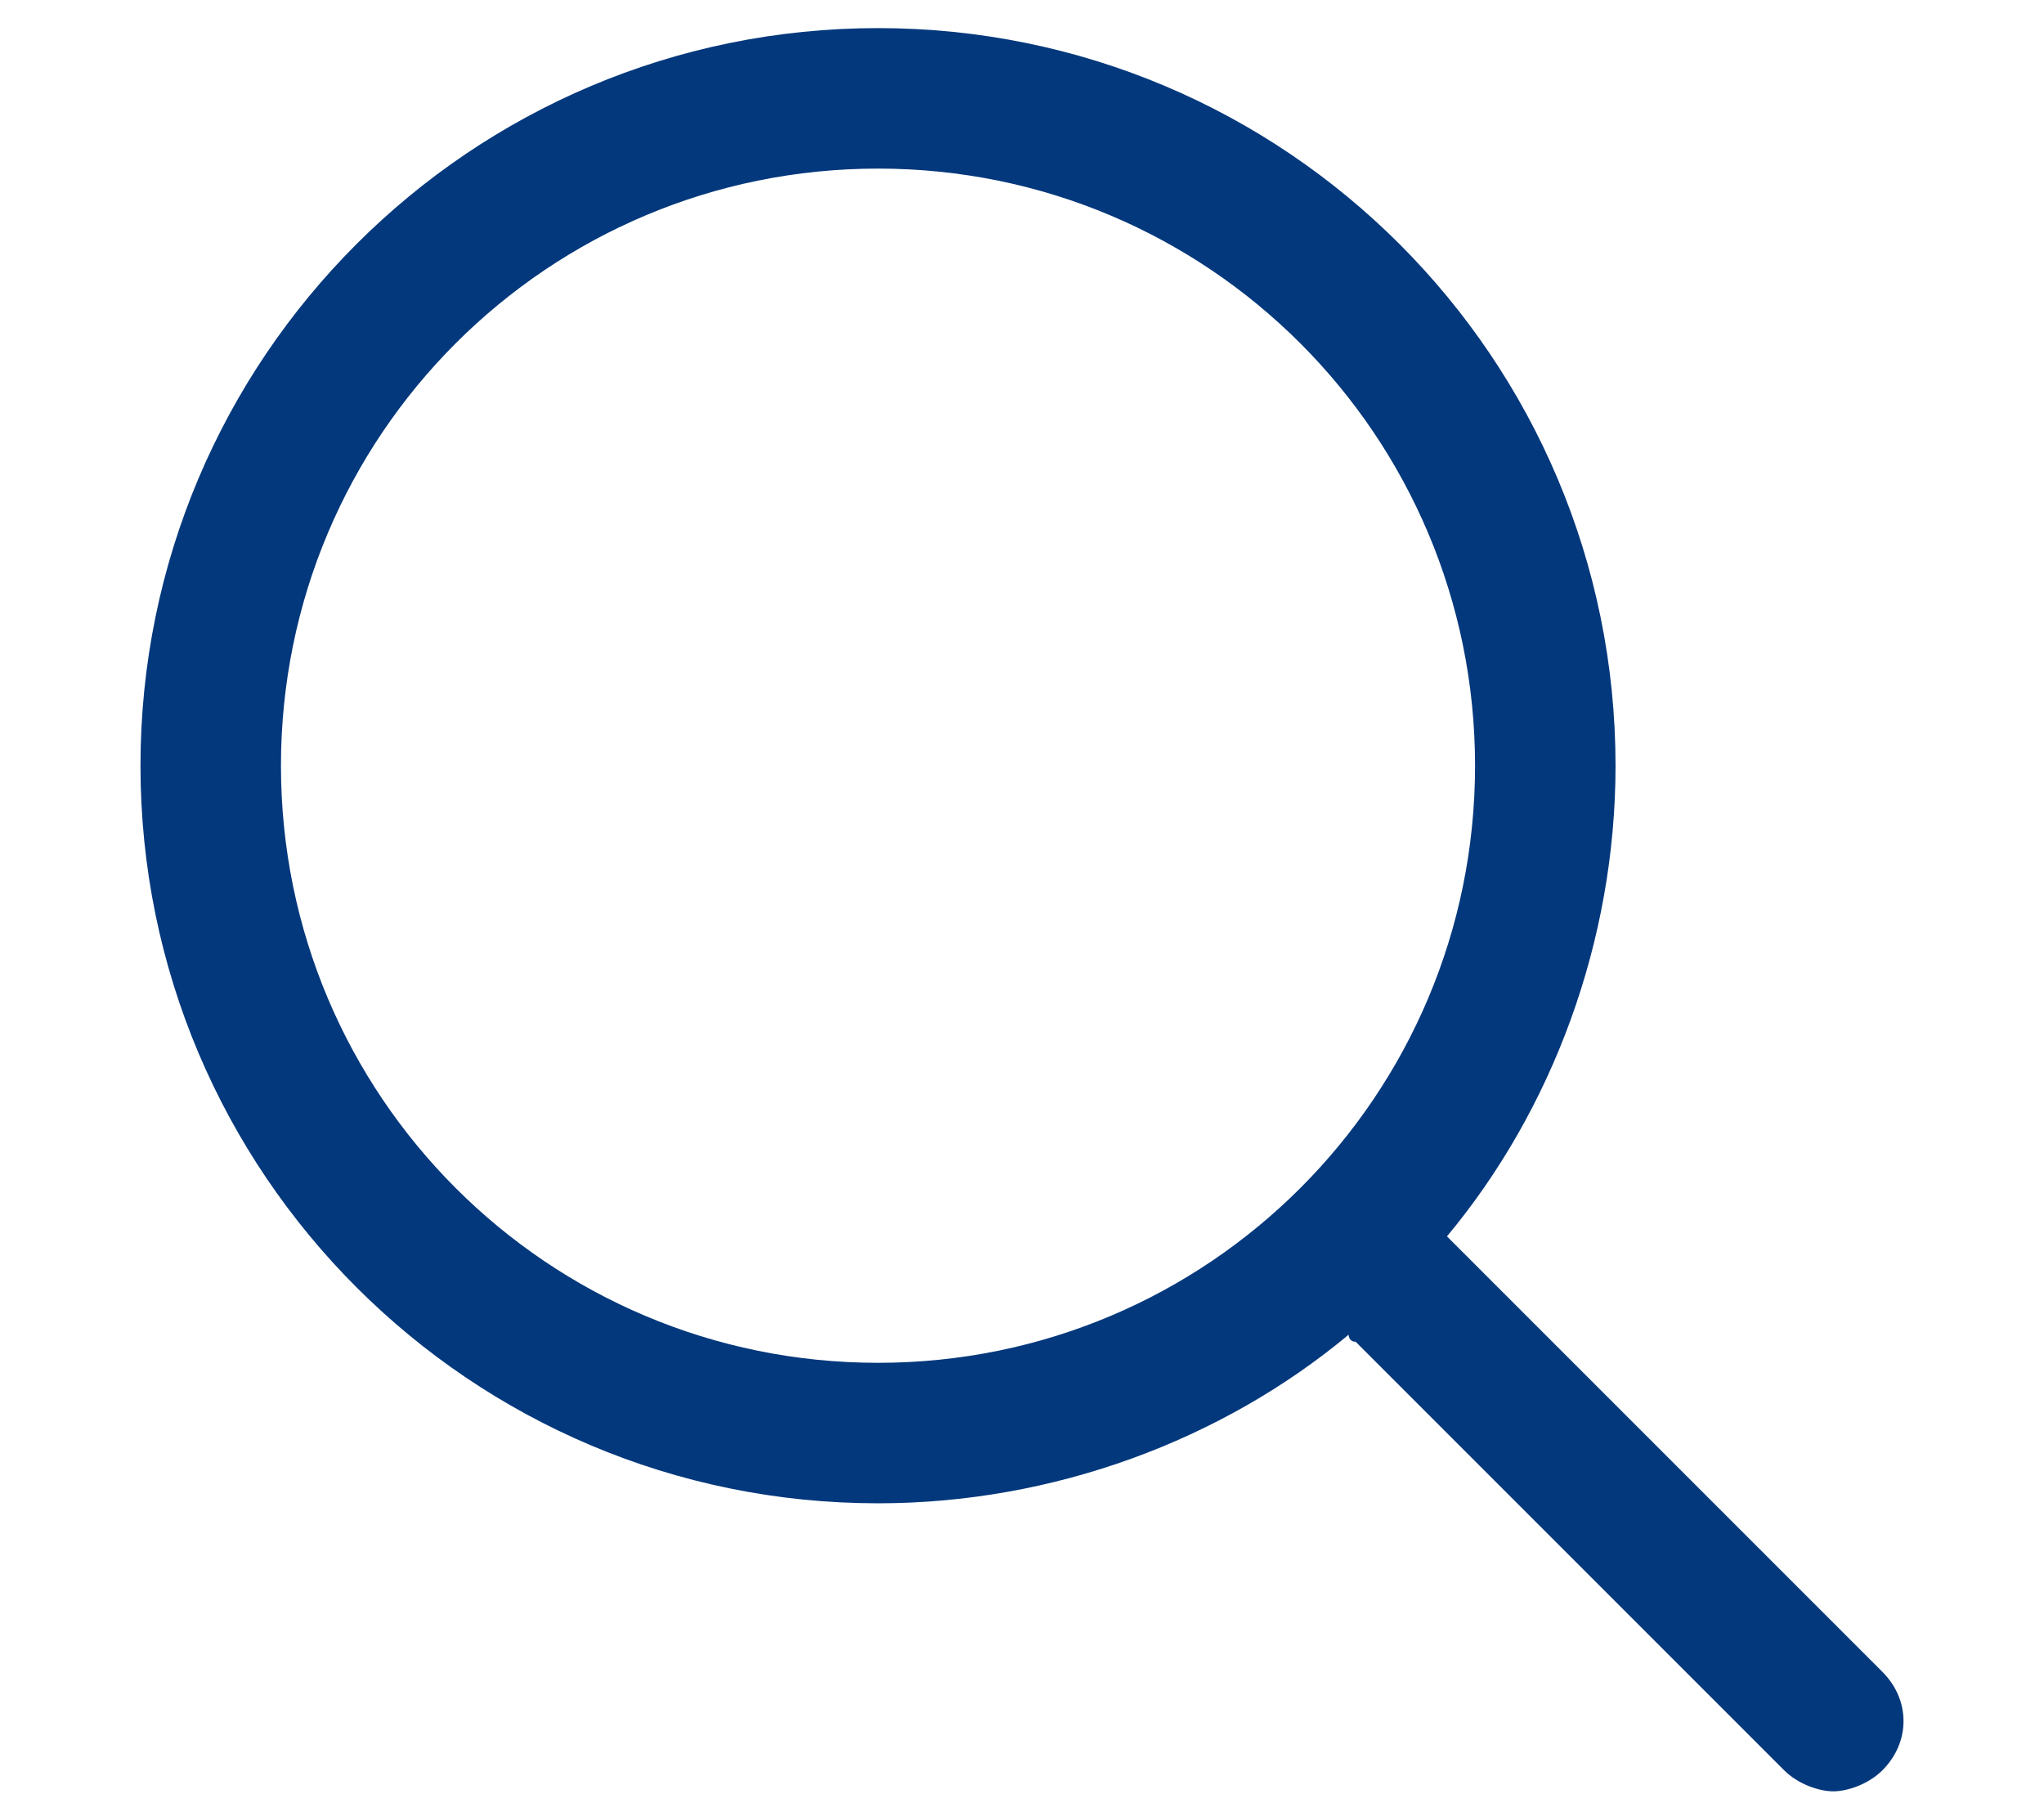
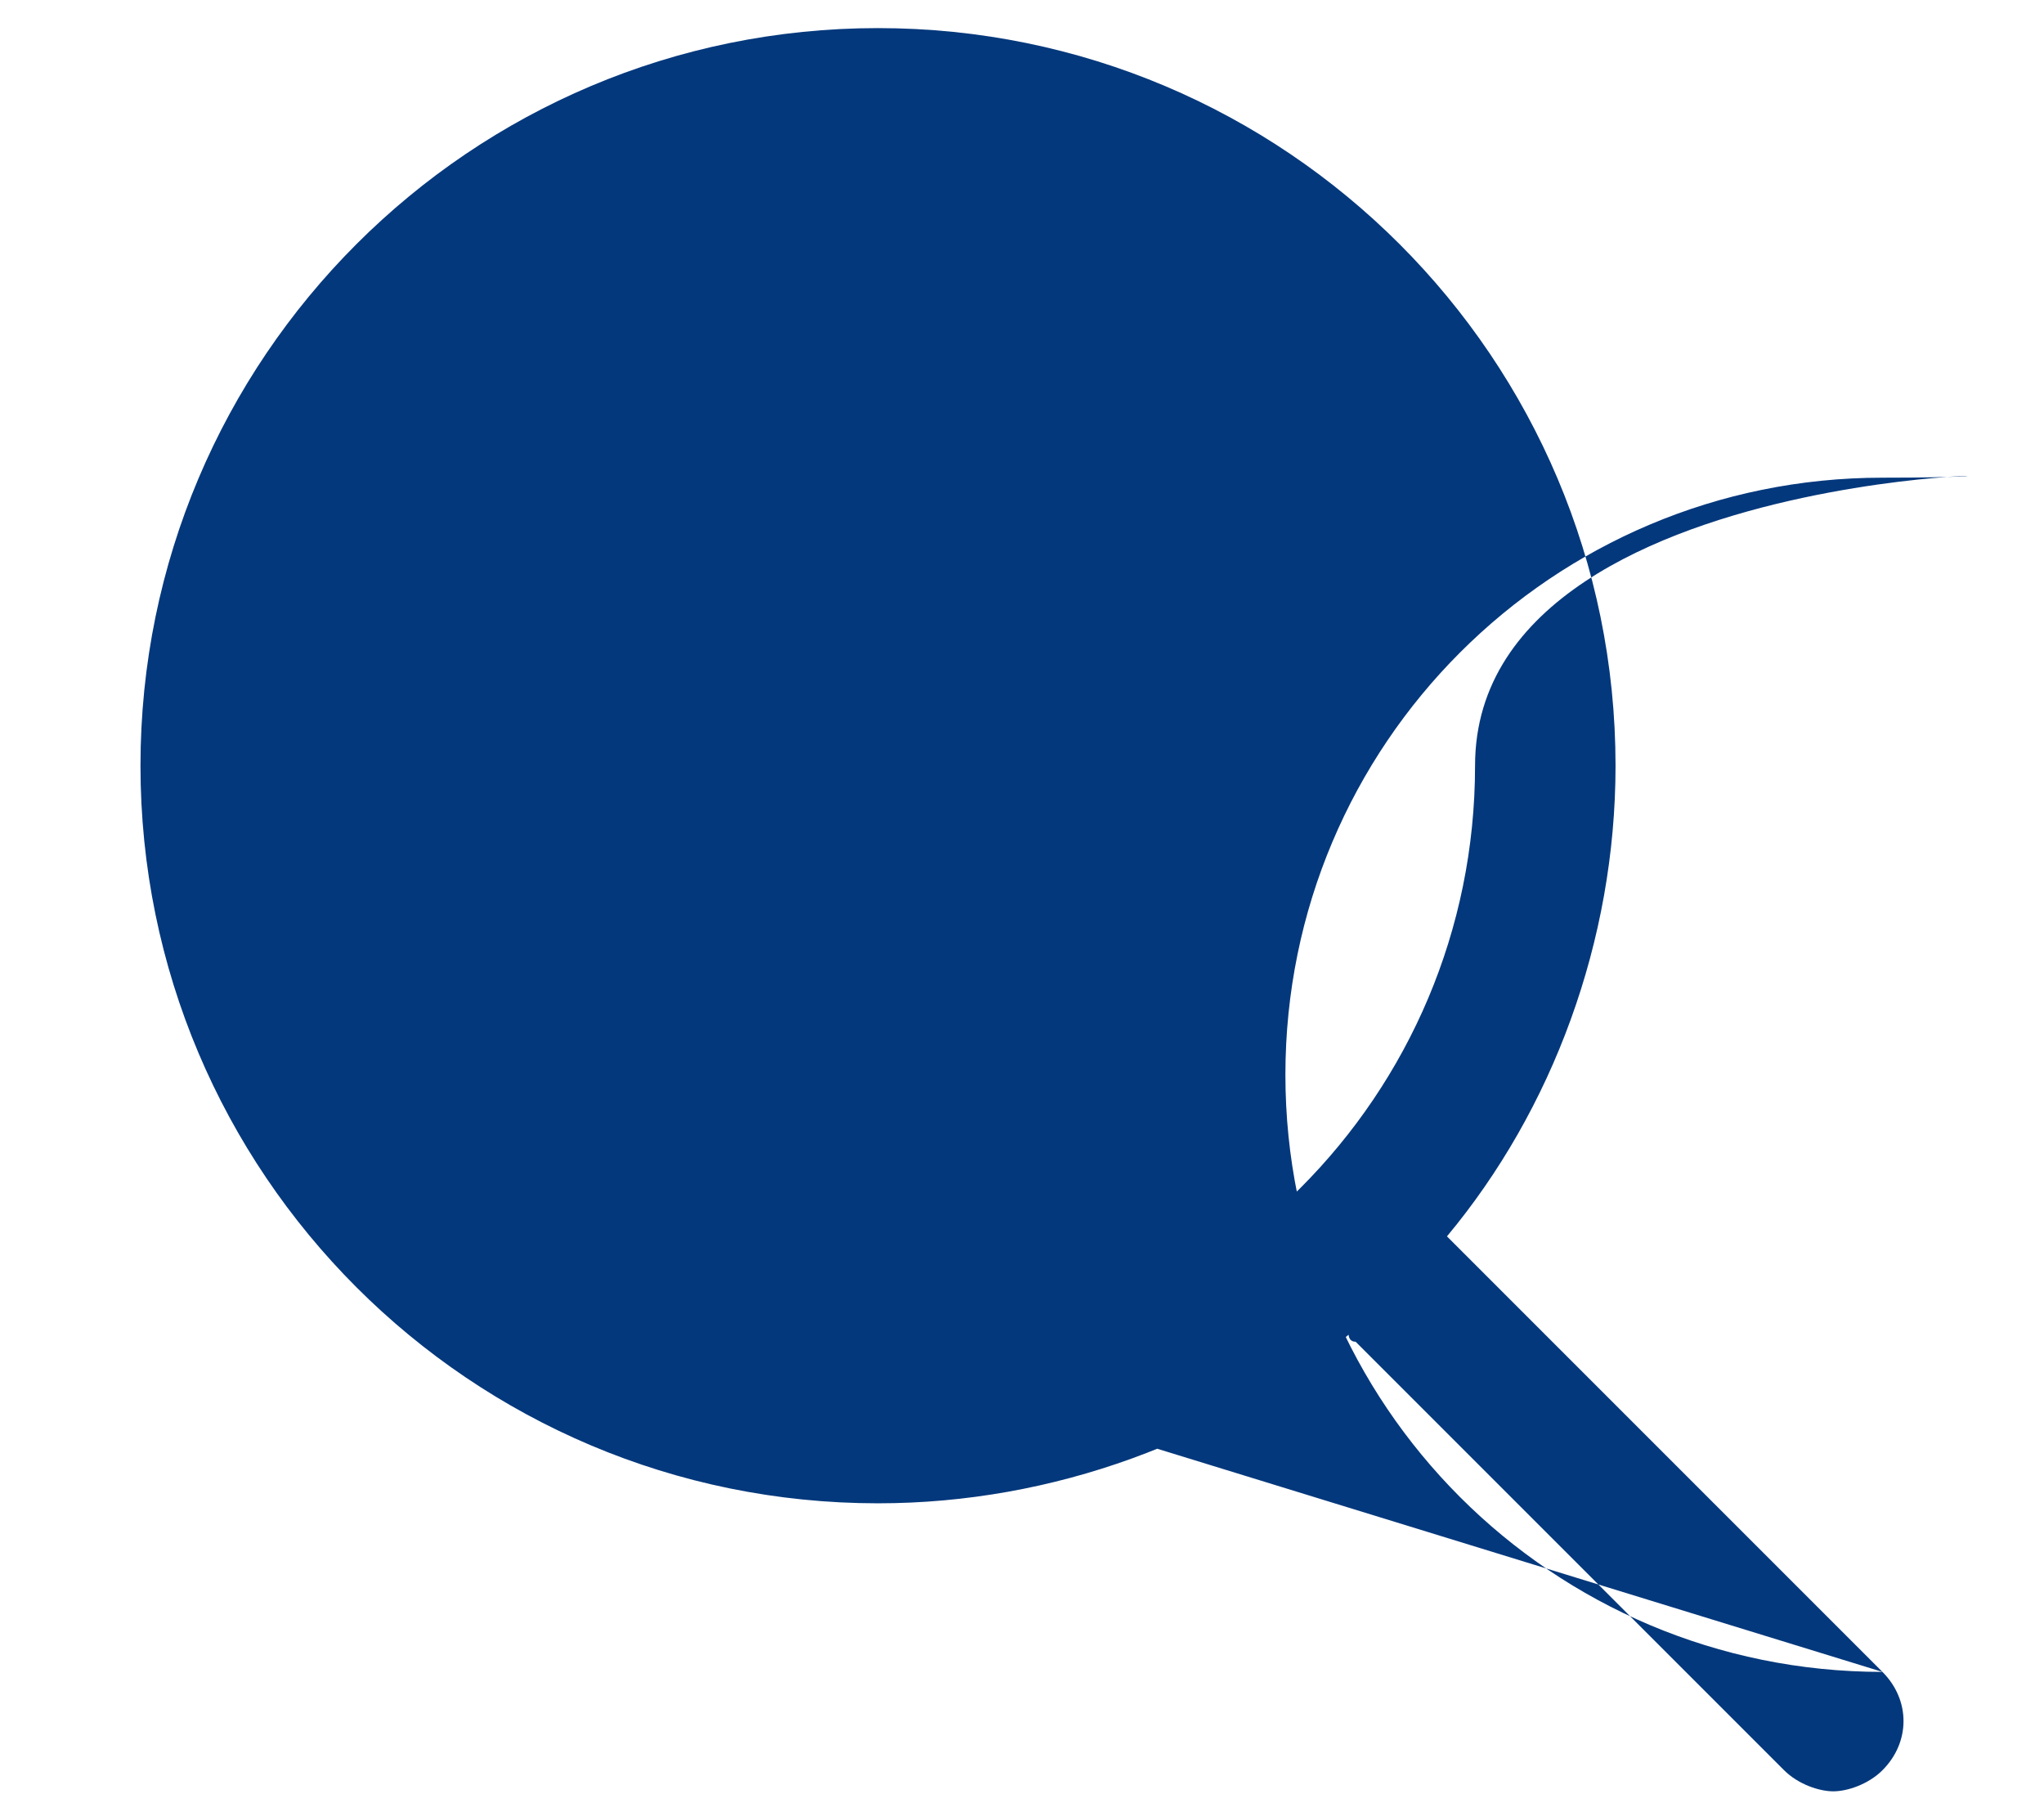
<svg xmlns="http://www.w3.org/2000/svg" xml:space="preserve" fill="#04387C" style="enable-background:new 0 0 29.1 25.8" viewBox="0 0 29.1 25.8">
-   <path d="m26.8 23.8-6.1-6.1-.1-.1c1.5-1.8 2.4-4.2 2.4-6.7C23 5.1 18.3.4 12.5.4S2 5.1 2 10.9s4.7 10.5 10.5 10.5c2.5 0 4.9-.9 6.7-2.4 0 0 0 .1.1.1l6.1 6.1c.2.2.5.3.7.3s.5-.1.7-.3c.4-.4.4-1 0-1.4zm-14.3-4.4c-4.7 0-8.5-3.8-8.5-8.5s3.8-8.5 8.5-8.5S21 6.2 21 10.9s-3.8 8.5-8.5 8.5z" />
+   <path d="m26.8 23.8-6.1-6.1-.1-.1c1.5-1.8 2.4-4.2 2.4-6.7C23 5.1 18.3.4 12.5.4S2 5.1 2 10.9s4.7 10.5 10.5 10.5c2.5 0 4.9-.9 6.7-2.4 0 0 0 .1.1.1l6.1 6.1c.2.2.5.3.7.3s.5-.1.7-.3c.4-.4.4-1 0-1.4zc-4.7 0-8.5-3.8-8.5-8.5s3.8-8.5 8.5-8.5S21 6.2 21 10.9s-3.8 8.5-8.5 8.5z" />
</svg>